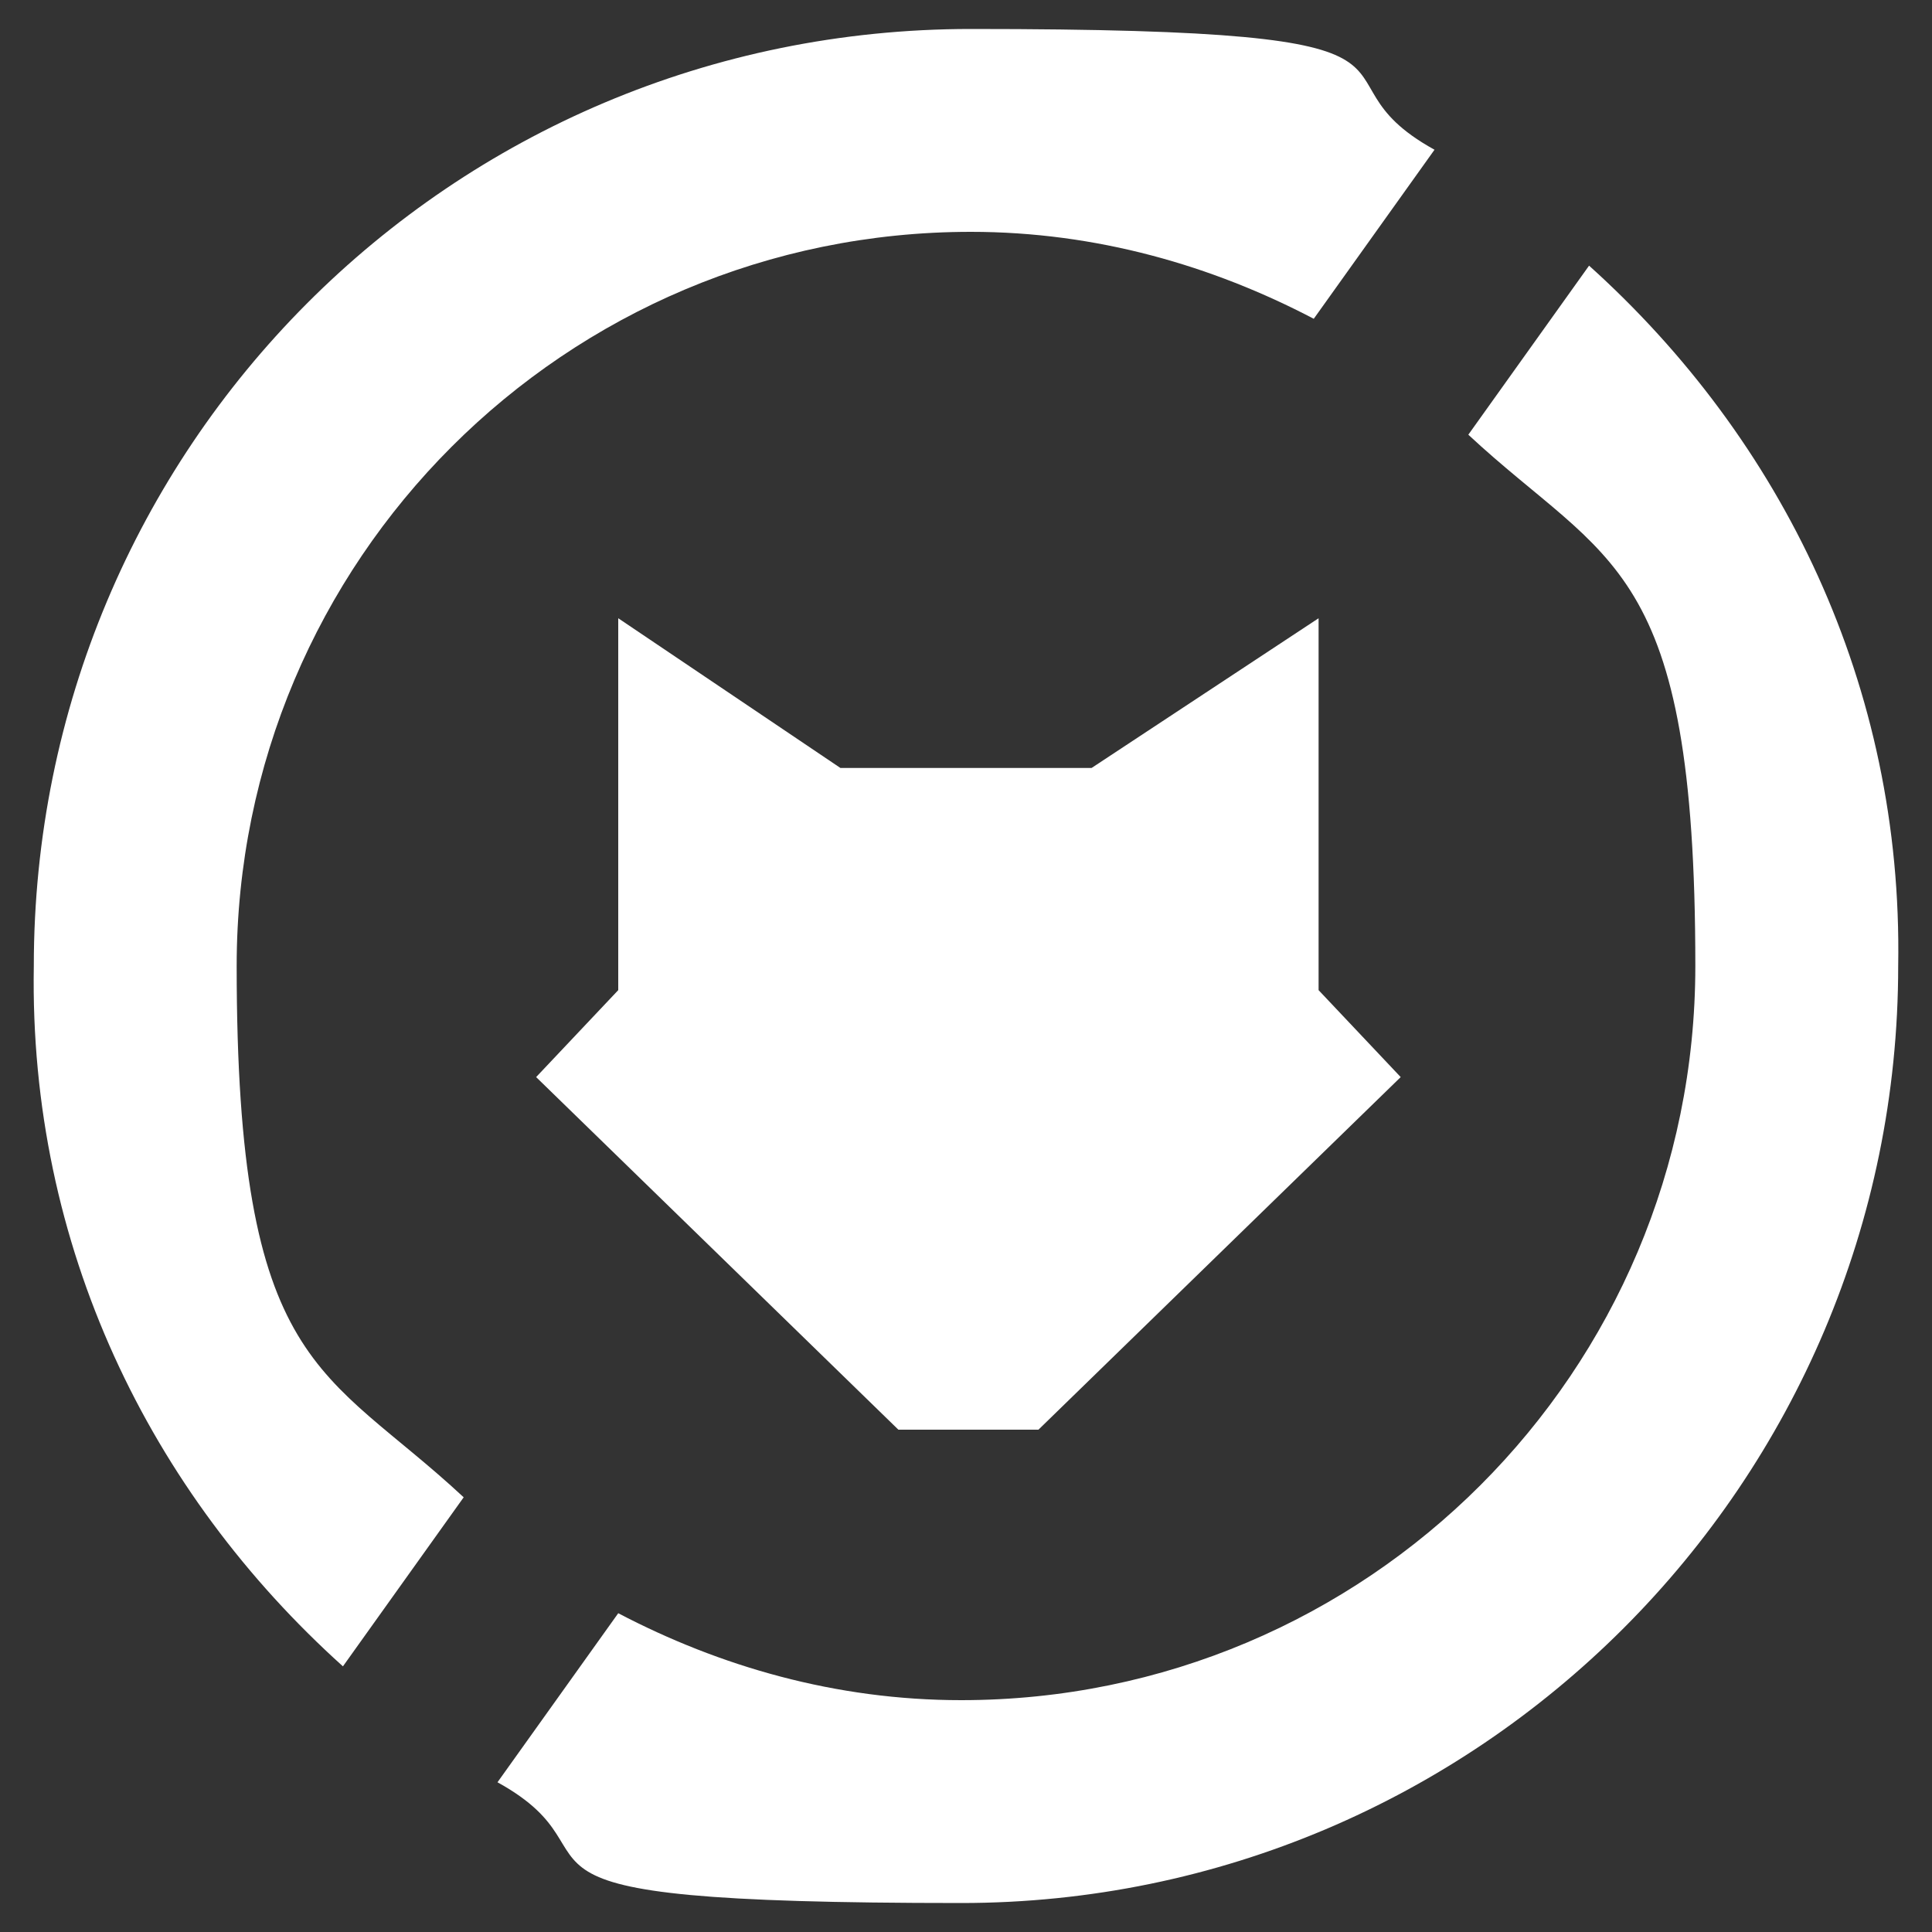
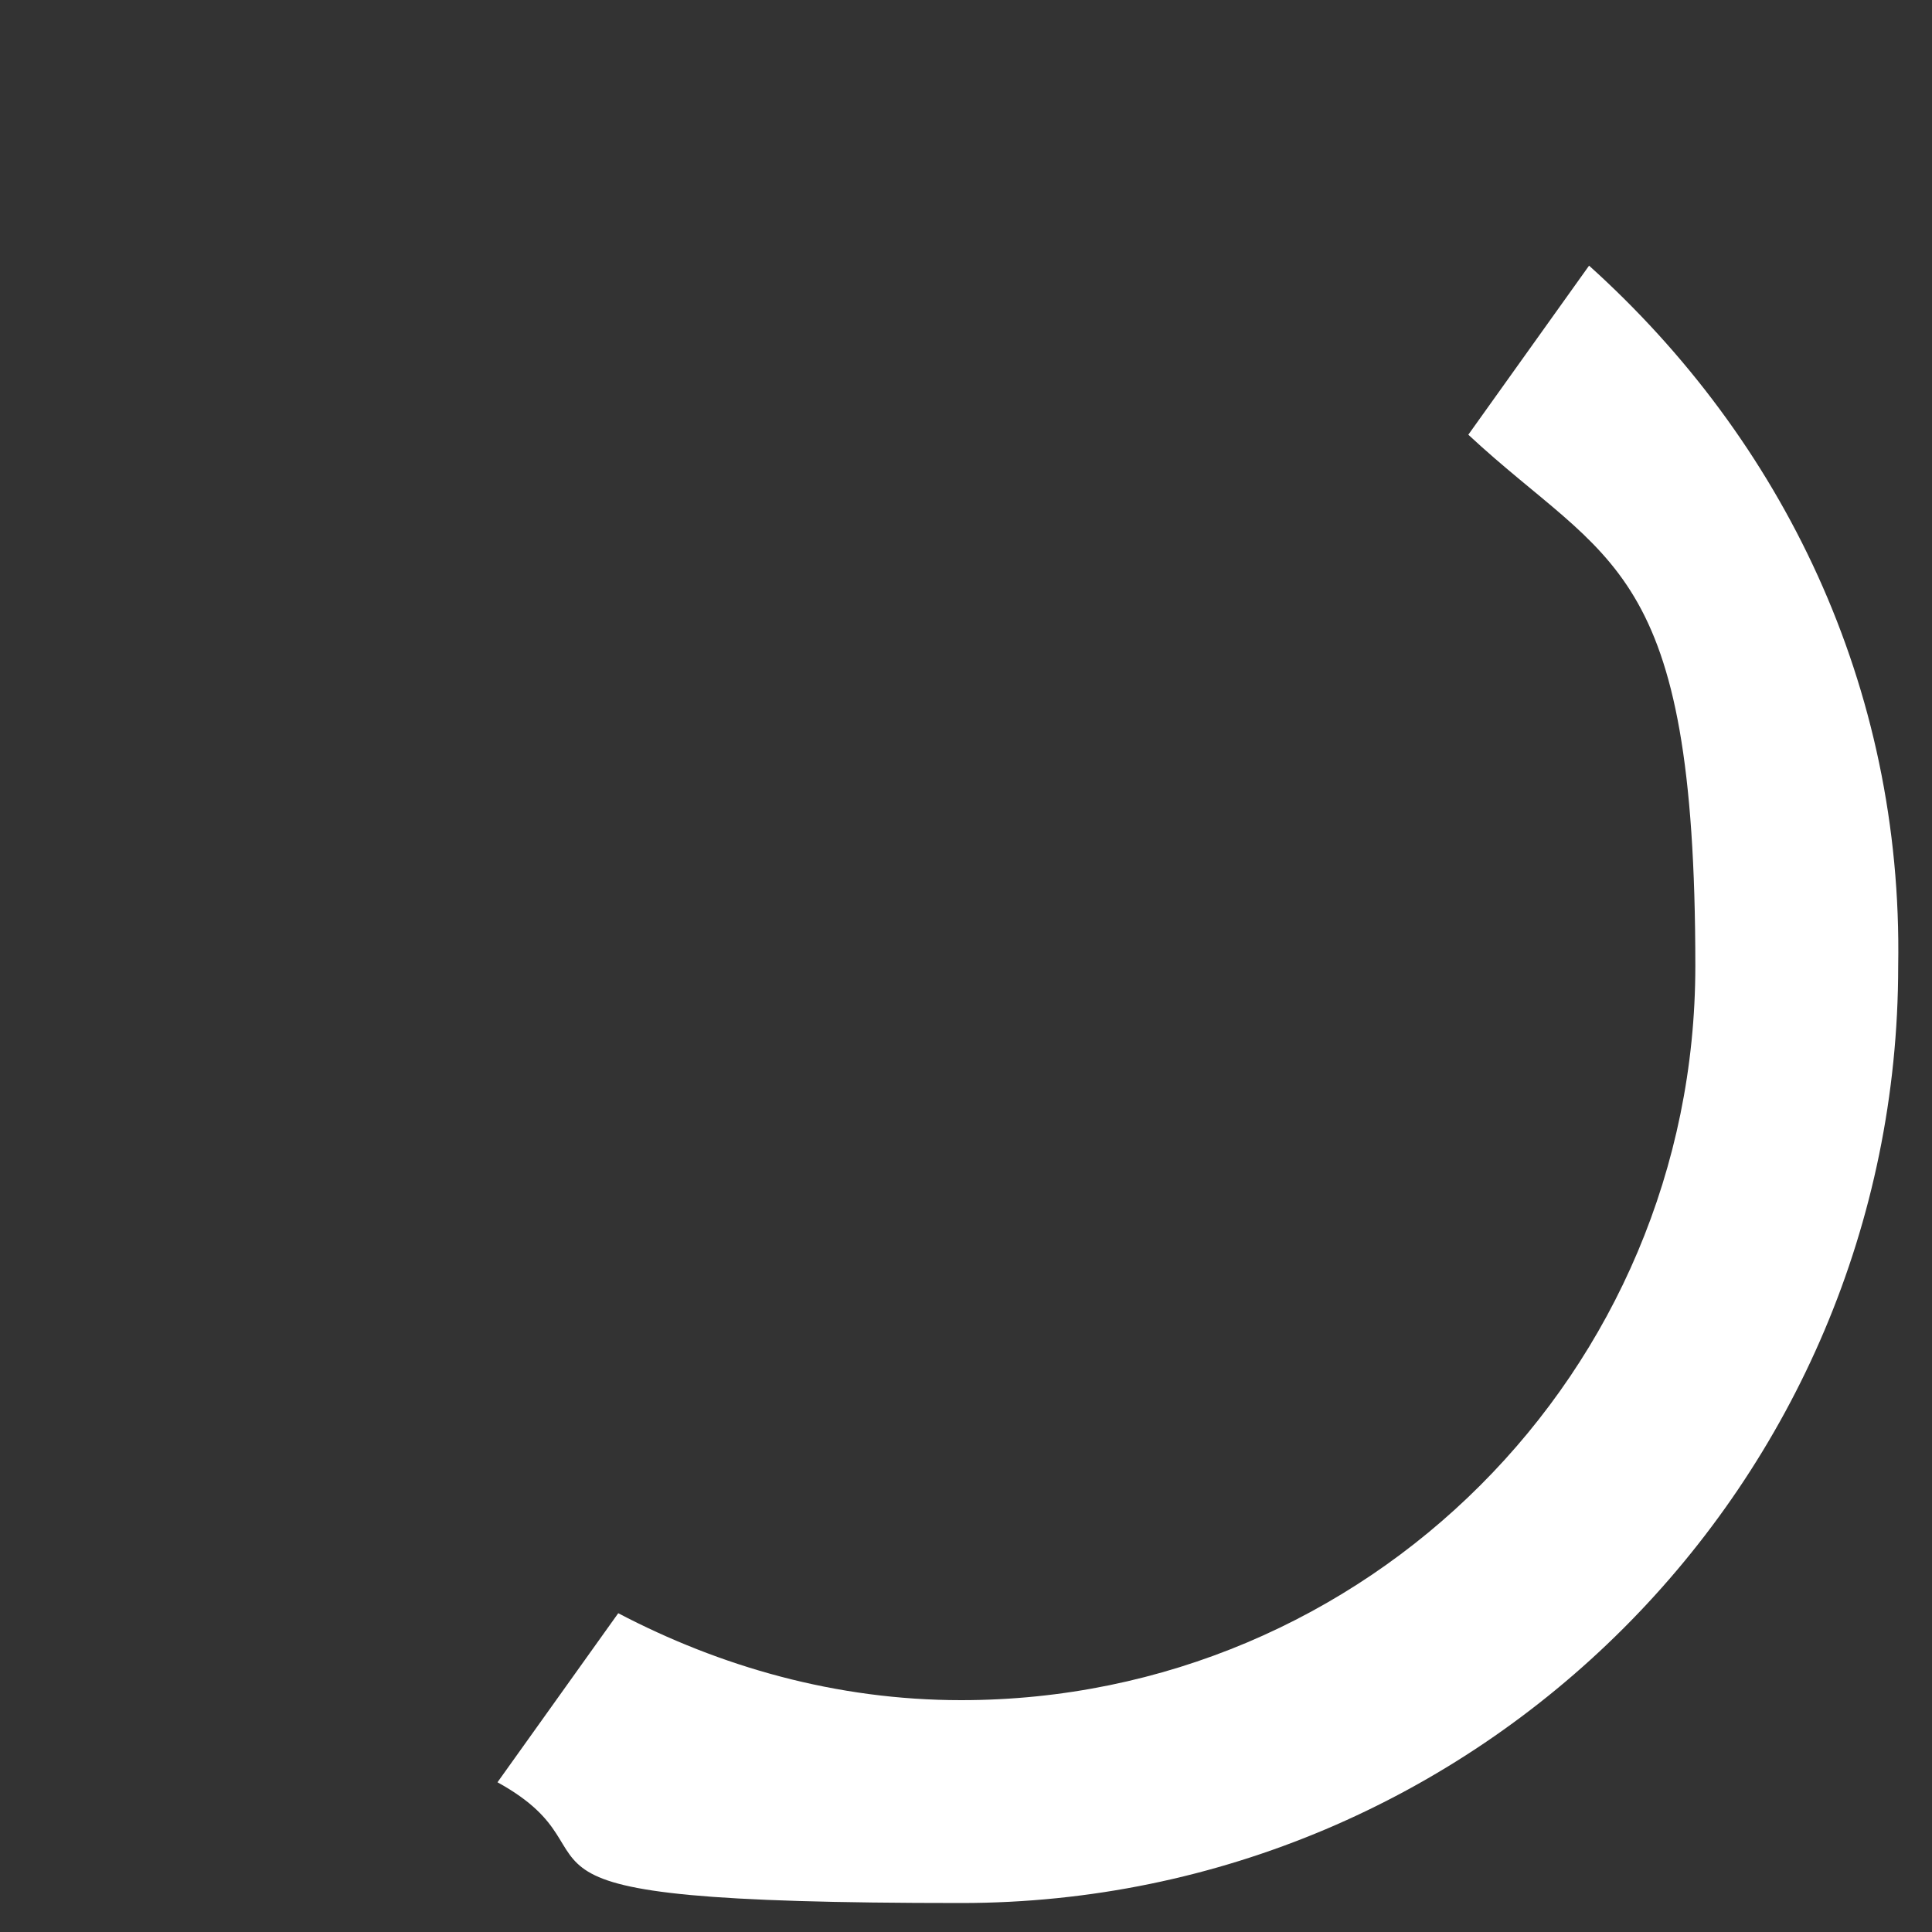
<svg xmlns="http://www.w3.org/2000/svg" version="1.1" viewBox="0 0 40 40">
  <rect x="0" y="0" width="40" height="40" fill="#333333" stroke="none" />
  <defs>
    <style>
      .cls-1 {
        fill: #fff;
      }
    </style>
  </defs>
  <g>
    <g id="Layer_1">
      <g id="Layer">
-         <path id="Layer-2" class="cls-1" d="M22.6,15.9l4.7-3.1v7.7l1.7,1.8-7.5,7.3h-1.5v-13.7h2.6Z" />
-         <path id="Layer-3" class="cls-1" d="M20,15.9v13.7h-1.4l-7.5-7.3,1.7-1.8v-7.7l4.6,3.1h2.6,0Z" />
-         <path id="Layer-4" class="cls-1" d="M.7,20C.7,9.3,9.3.6,20.1.6s6.7.9,9.6,2.5l-2.5,3.5c-2.1-1.1-4.5-1.8-7.1-1.8-8.4,0-15.2,6.8-15.2,15.2s1.8,8.3,4.7,11l-2.5,3.5C3.1,30.9.6,25.8.7,20h0Z" />
        <path id="Layer-5" class="cls-1" d="M39.3,20c0,10.7-8.7,19.4-19.4,19.4s-6.7-.9-9.6-2.5l2.5-3.5c2.1,1.1,4.5,1.8,7.1,1.8,8.4,0,15.2-6.8,15.2-15.2s-1.8-8.3-4.7-11l2.5-3.5c4,3.6,6.5,8.7,6.4,14.5h0Z" />
      </g>
    </g>
  </g>
</svg>